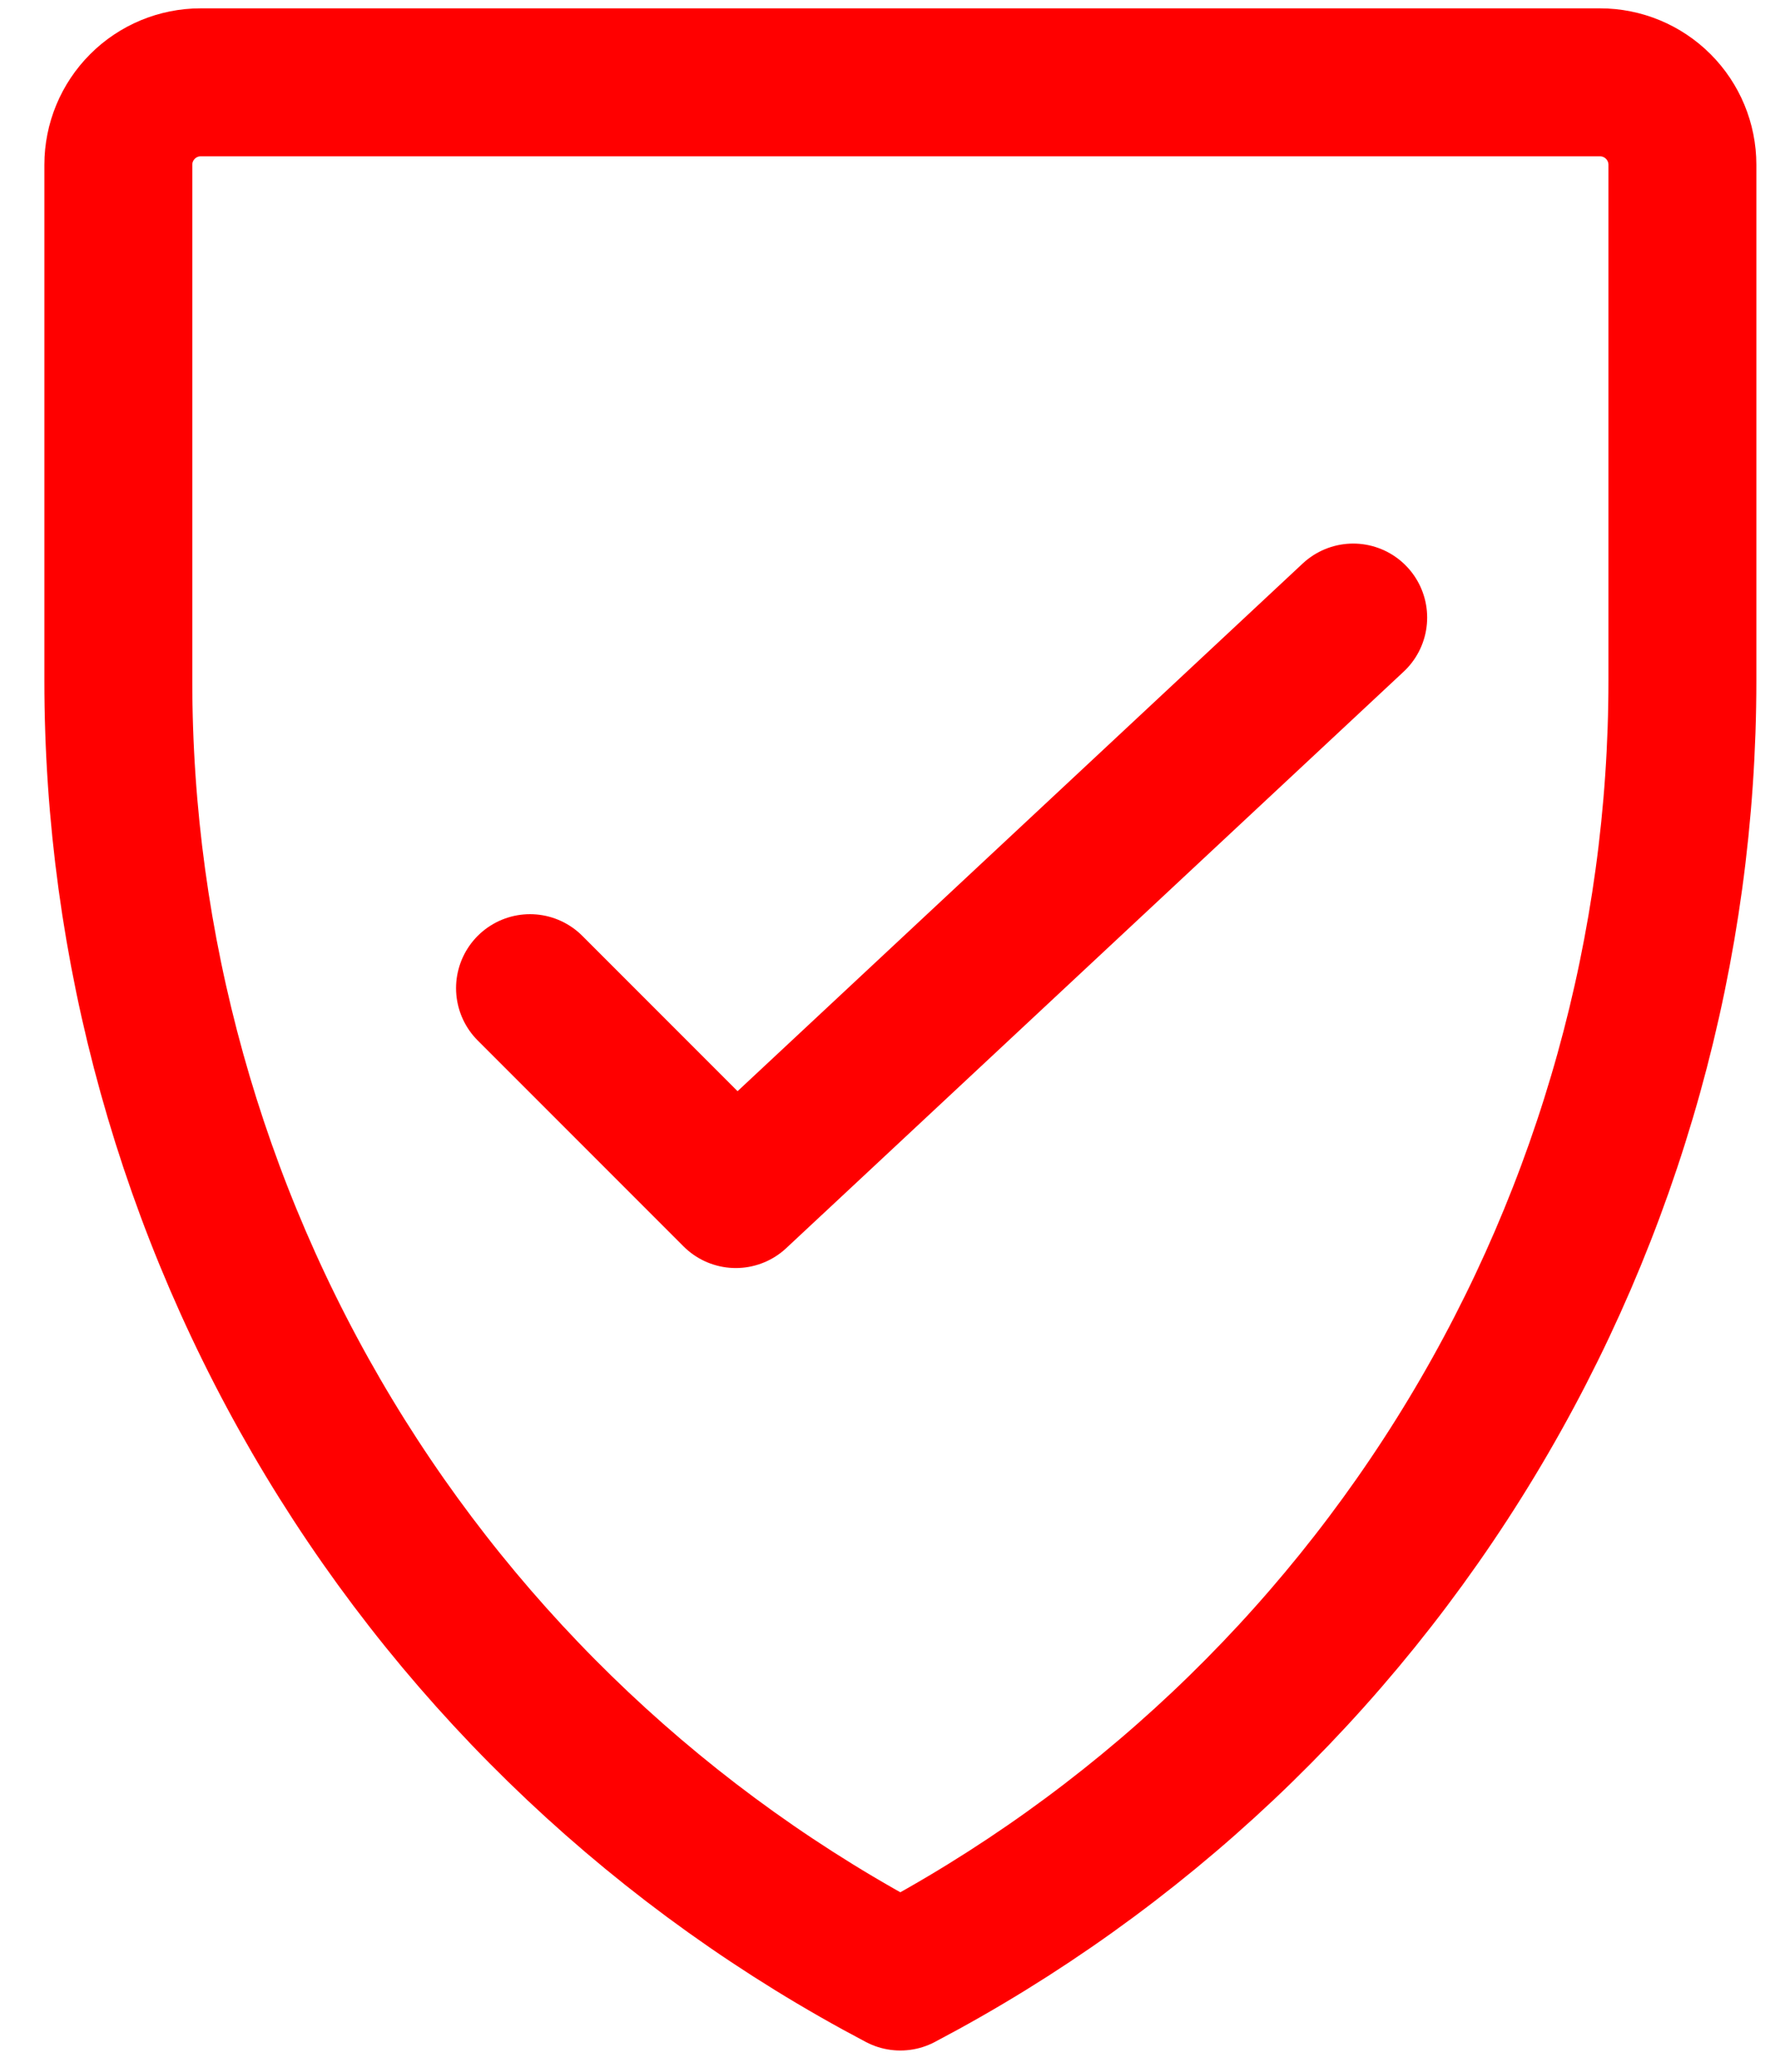
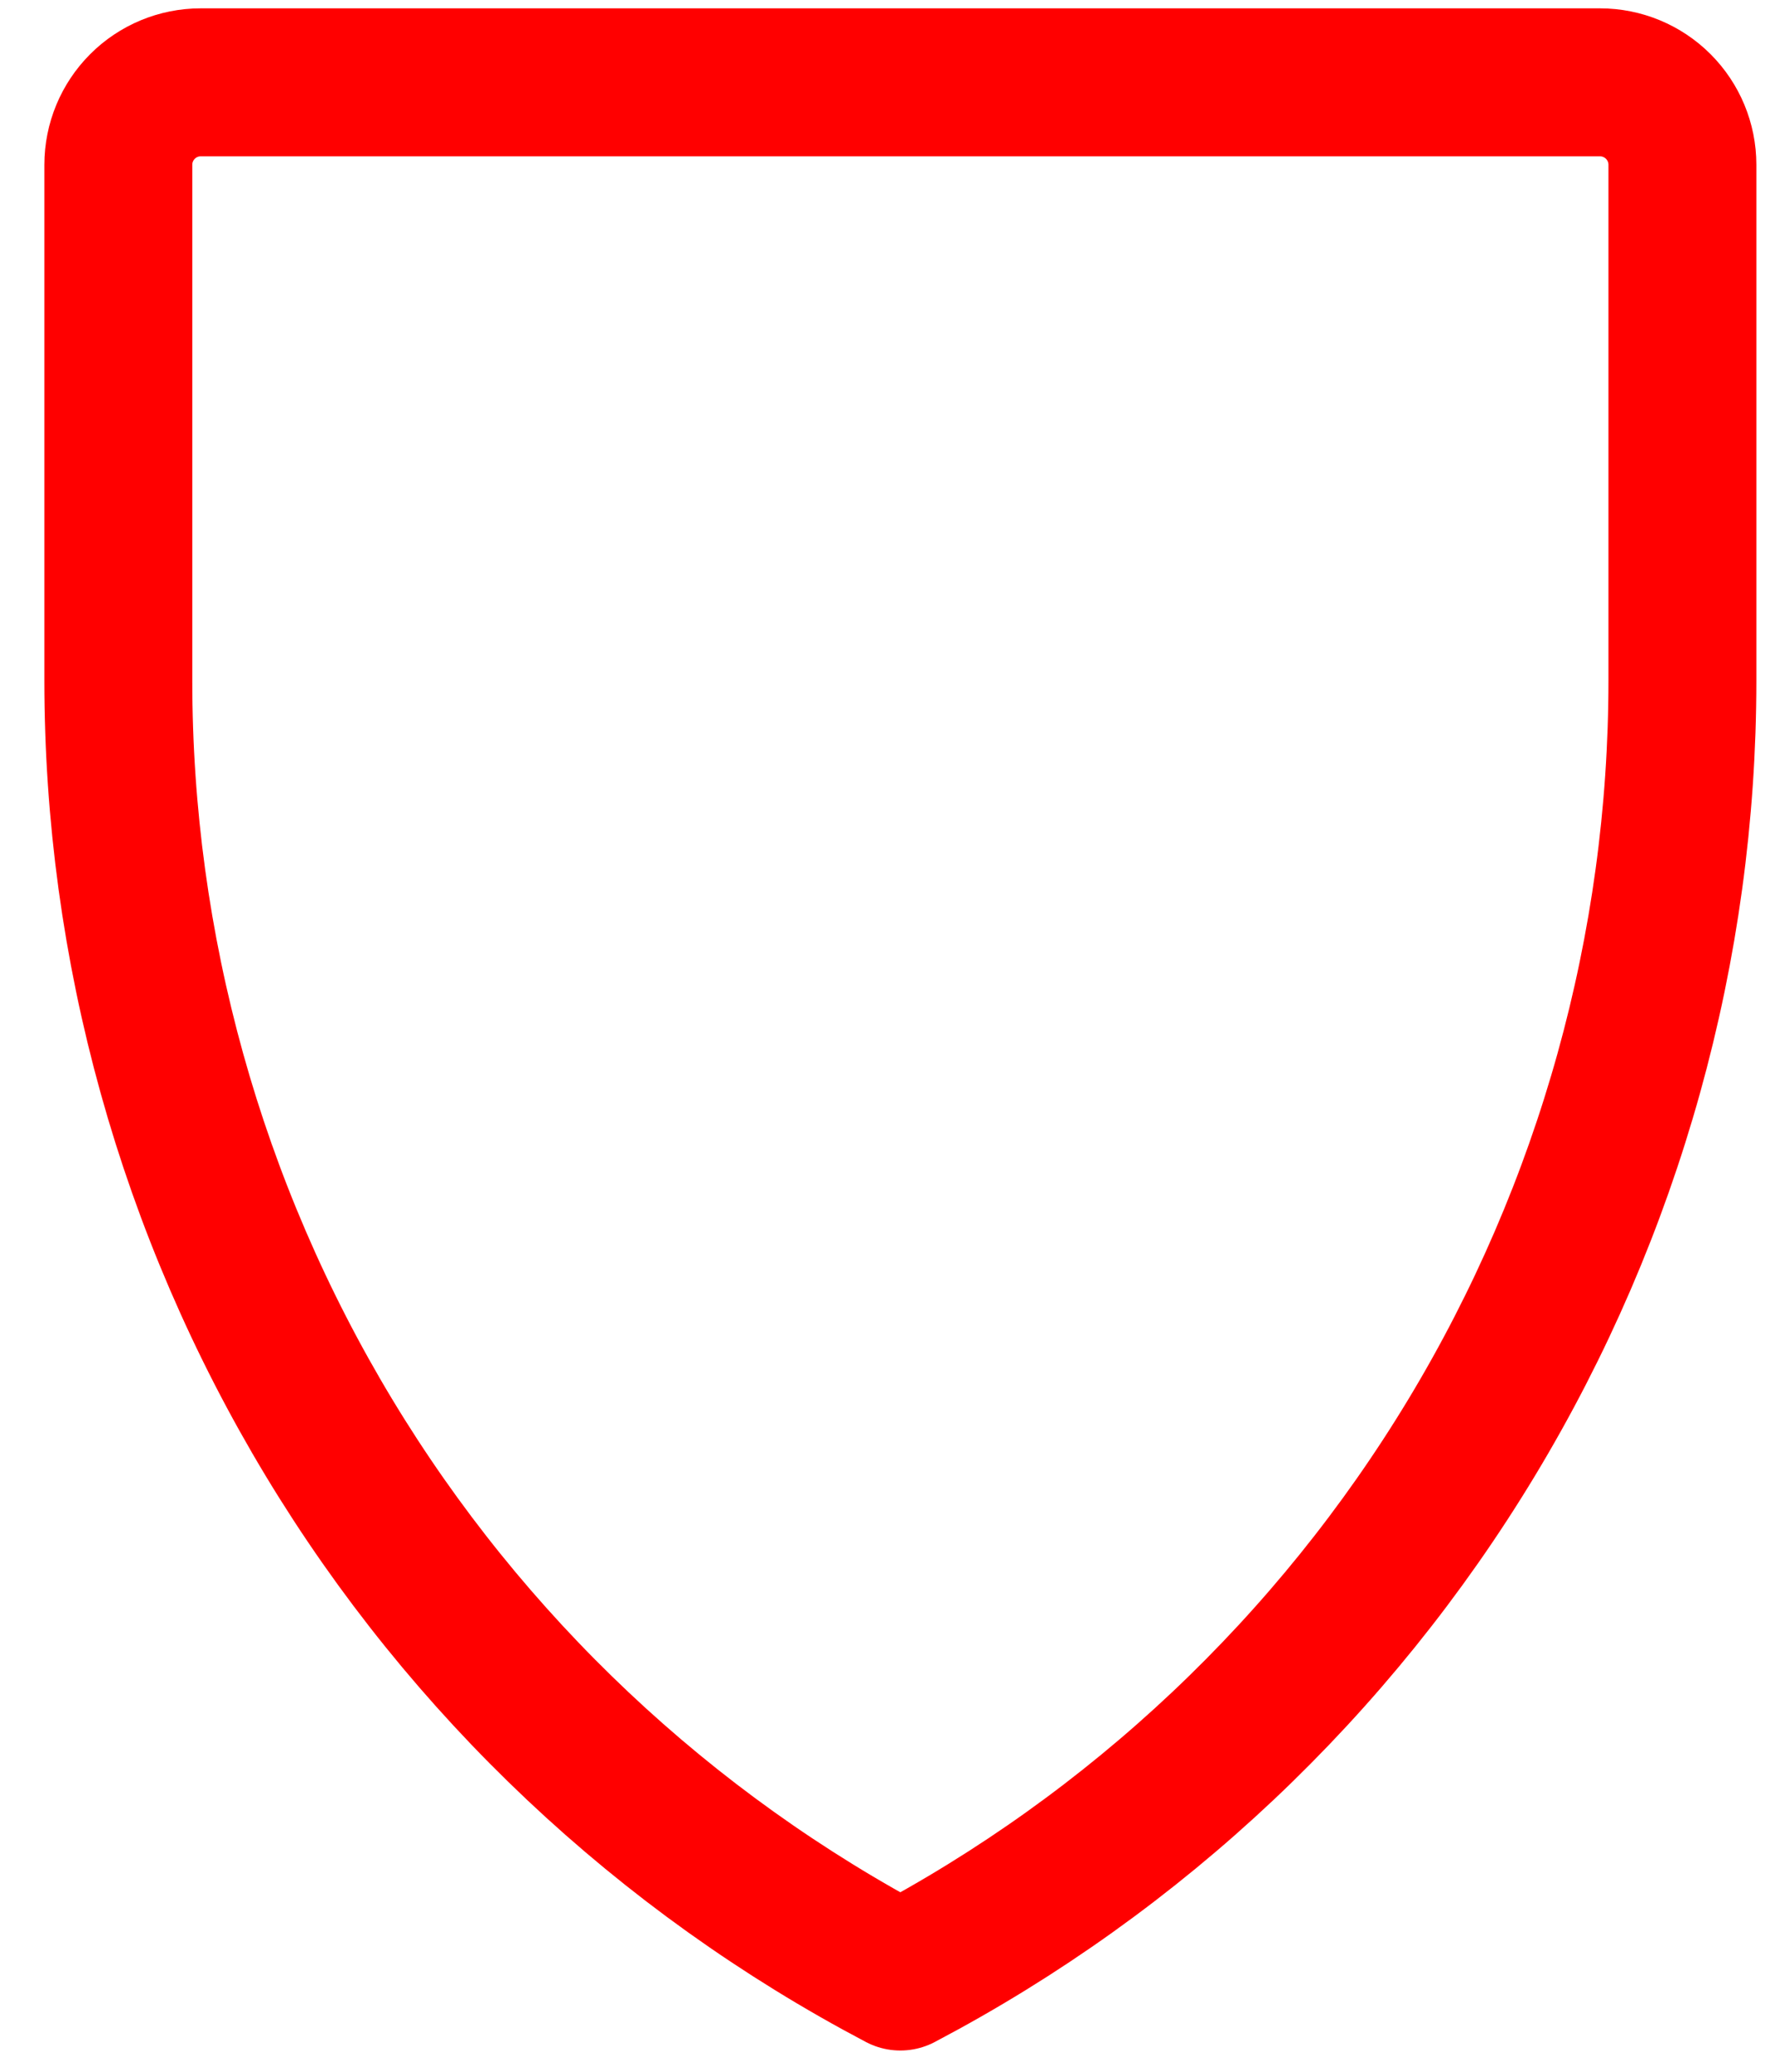
<svg xmlns="http://www.w3.org/2000/svg" width="30" height="35" viewBox="0 0 30 35" fill="none">
-   <path d="M22.871 10.433L12.436 20.172L8.958 16.694" stroke="#FF0000" stroke-width="2.5" stroke-linecap="round" stroke-linejoin="round" />
  <path d="M2 2.783C2 2.414 2.147 2.06 2.408 1.799C2.668 1.538 3.022 1.391 3.391 1.391H27.043C27.412 1.391 27.766 1.538 28.027 1.799C28.288 2.06 28.435 2.414 28.435 2.783V11.496C28.435 16.003 27.204 20.425 24.874 24.284C22.545 28.142 19.206 31.292 15.217 33.391C11.228 31.292 7.888 28.143 5.559 24.285C3.23 20.426 1.999 16.004 2 11.496V2.783Z" stroke="#FF0000" stroke-width="2.5" stroke-linecap="round" stroke-linejoin="round" />
</svg>